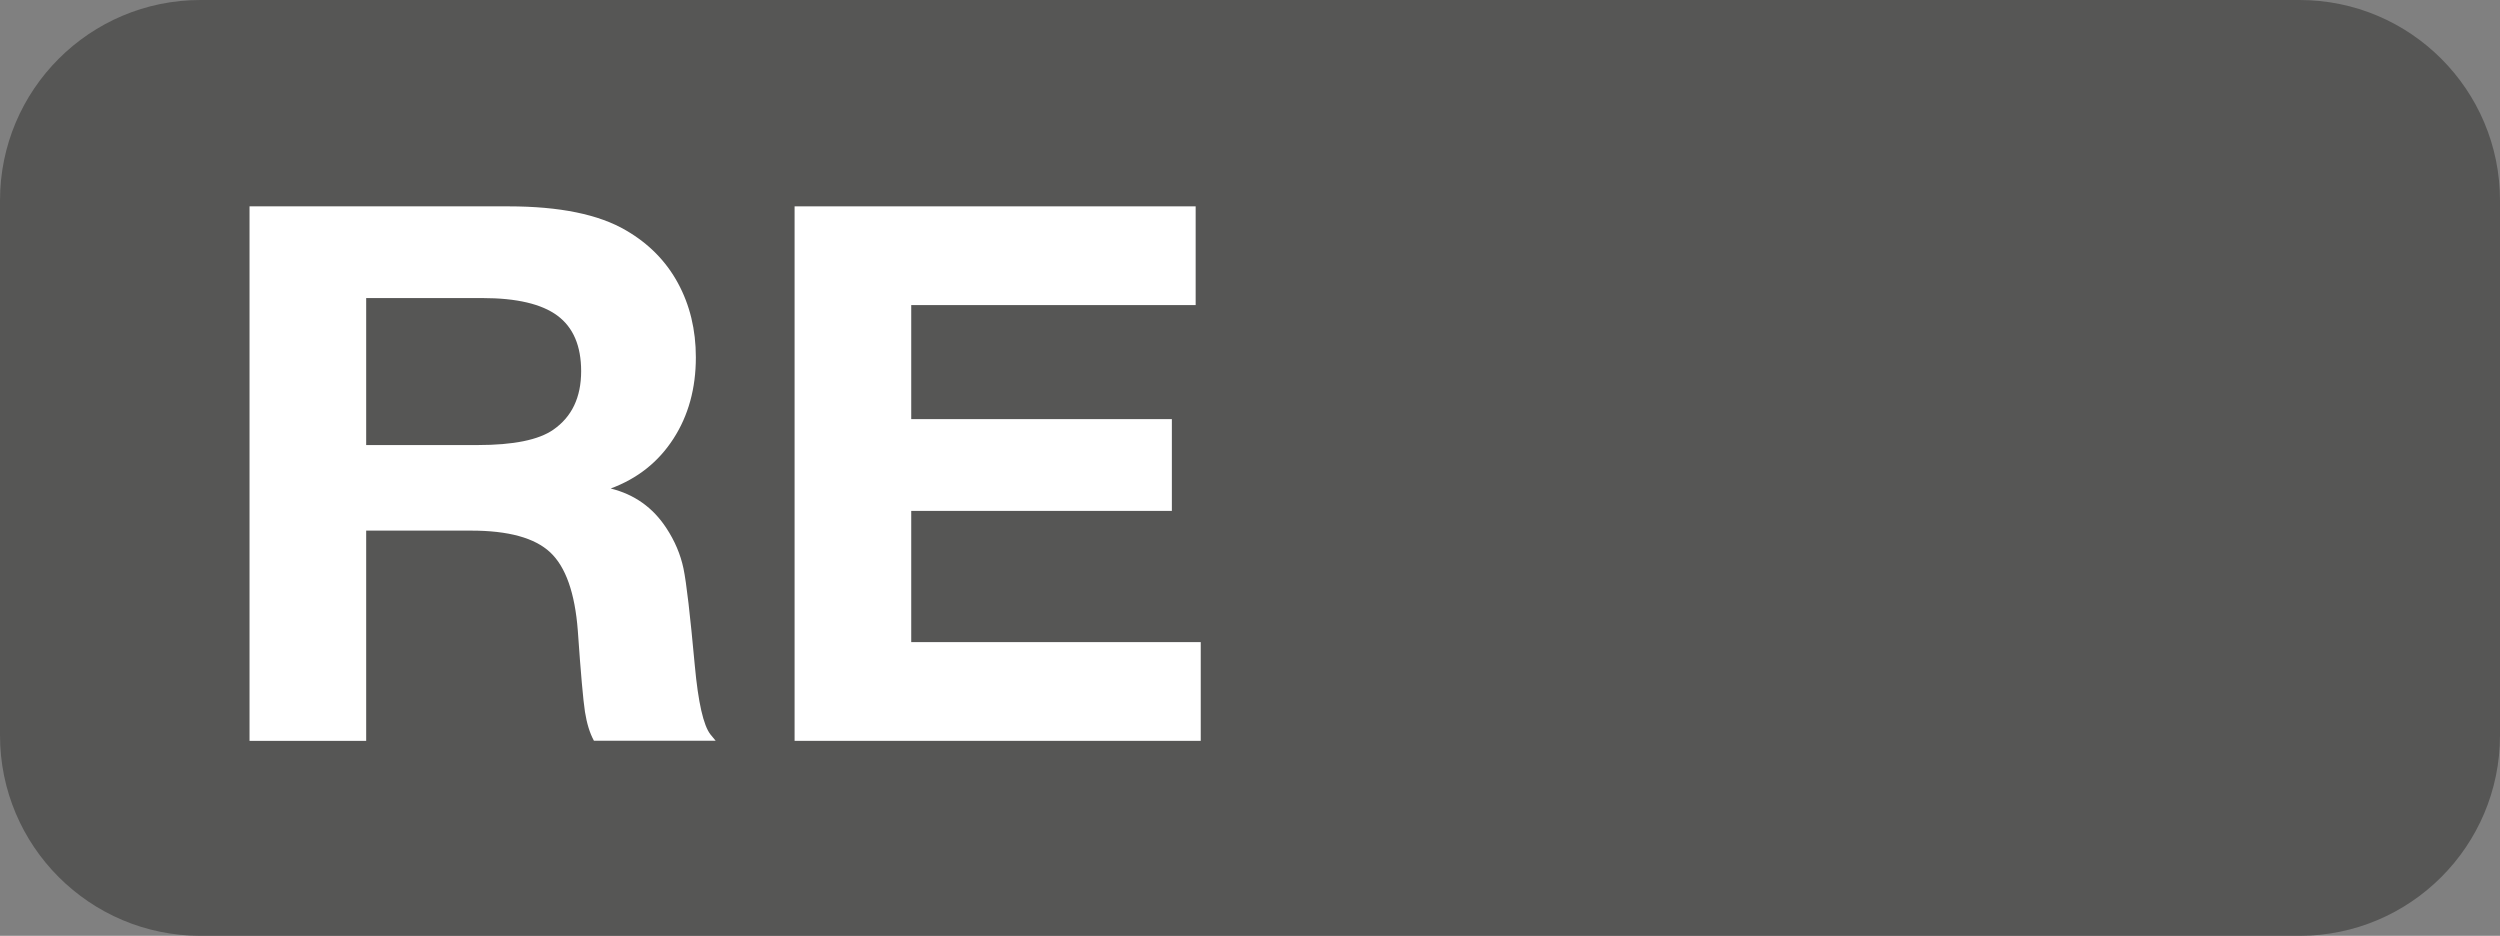
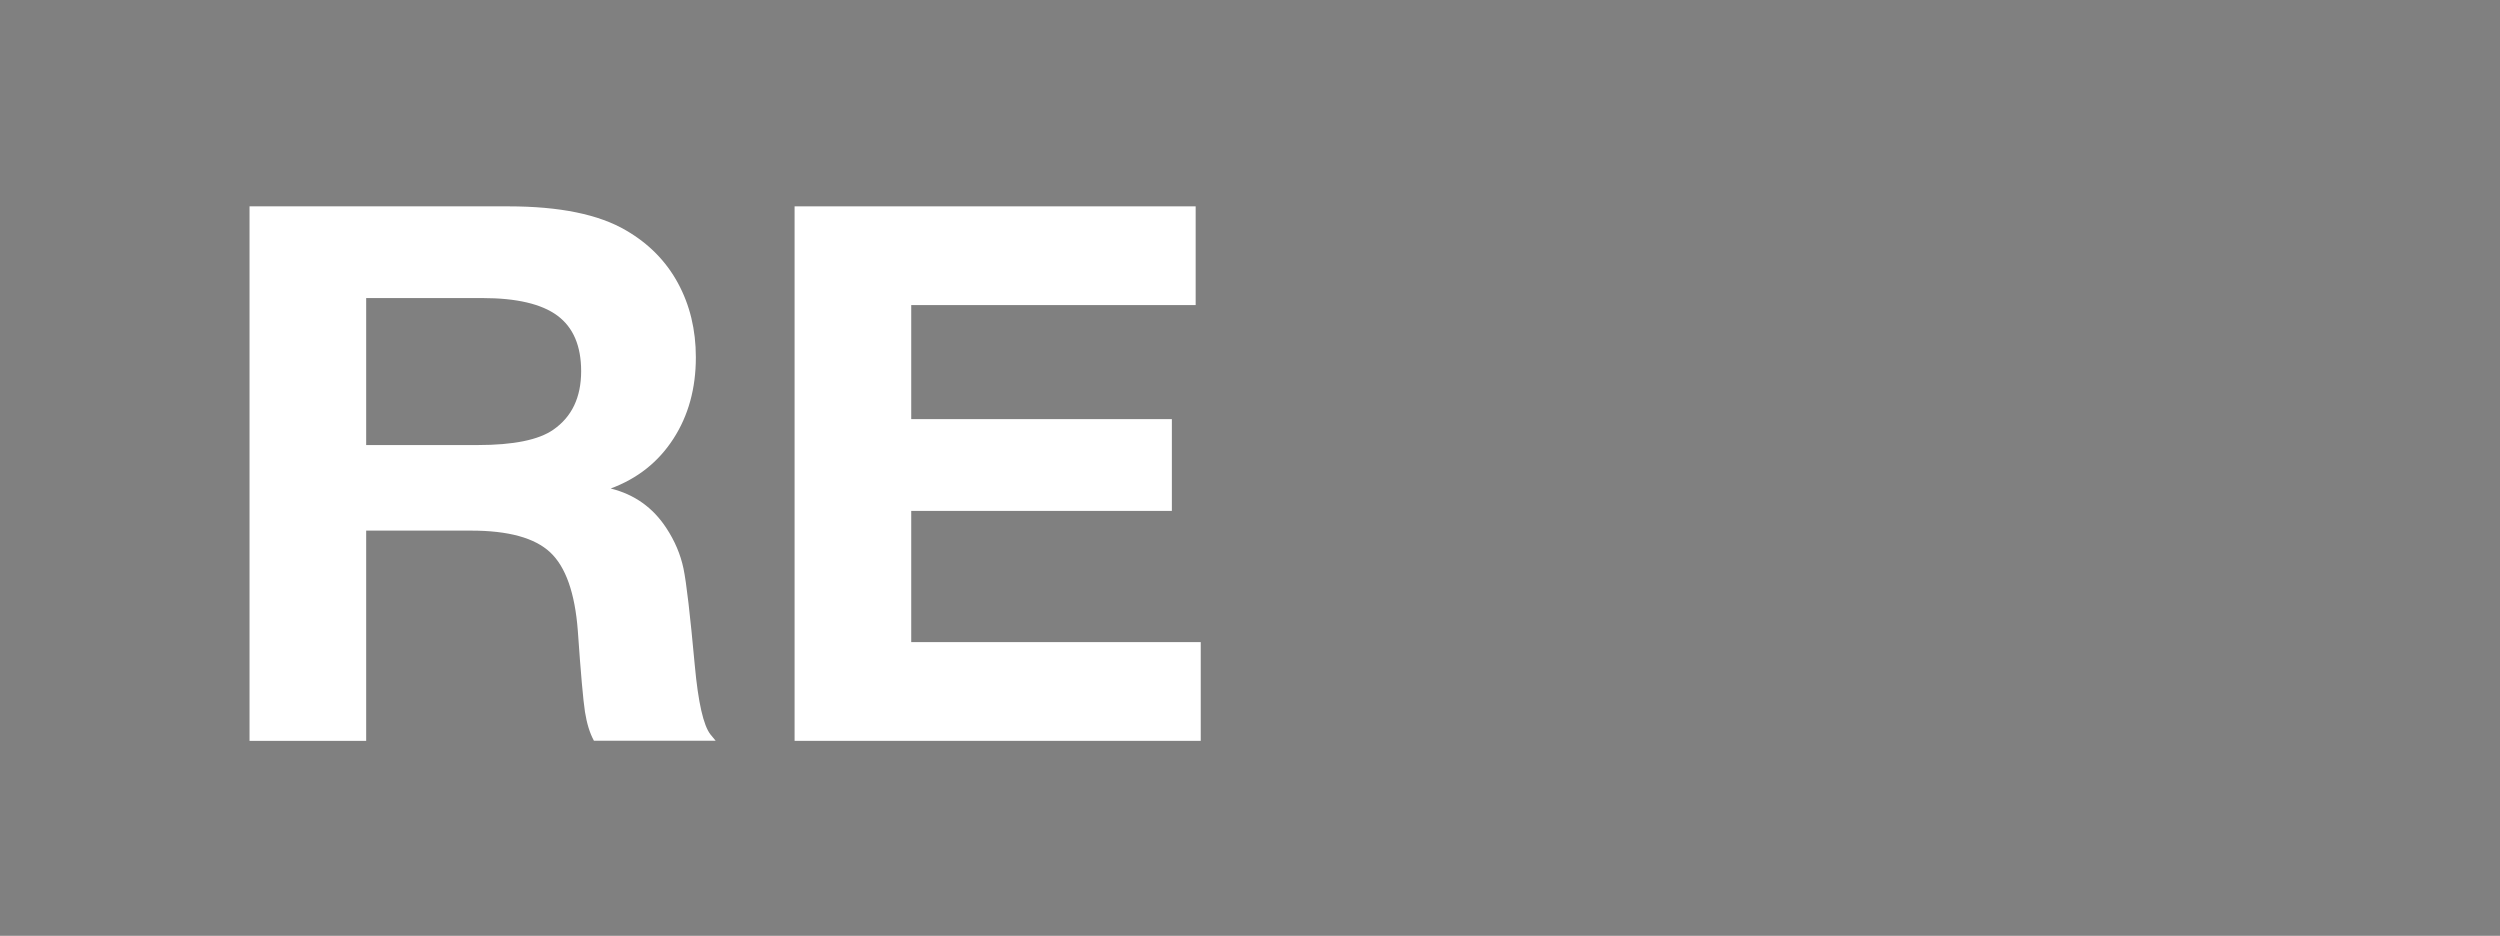
<svg xmlns="http://www.w3.org/2000/svg" version="1.1" id="Layer_1" x="0px" y="0px" viewBox="0 0 37.4 14" enable-background="new 0 0 37.4 14" xml:space="preserve">
  <rect x="0" y="0" width="37.4" height="14" fill="#808080" stroke="none" />
  <g>
-     <path fill="#565655" d="M34.4,14H3c-1.657,0-3-1.343-3-3V3c0-1.657,1.343-3,3-3h31.4   c1.657,0,3,1.343,3,3v8C37.4,12.657,36.057,14,34.4,14z" />
-   </g>
+     </g>
  <g>
    <g enable-background="new    ">
      <path fill="#FFFFFF" d="M3.733,3.087H7.605c0.766,0,1.353,0.12,1.761,0.36    c0.339,0.197,0.598,0.46,0.776,0.788s0.268,0.698,0.268,1.11    c0,0.467-0.112,0.873-0.336,1.219C9.85,6.911,9.538,7.159,9.136,7.308    c0.354,0.088,0.631,0.284,0.832,0.591c0.127,0.193,0.213,0.396,0.257,0.606    c0.044,0.212,0.1,0.695,0.169,1.449c0.051,0.555,0.129,0.899,0.235,1.034l0.077,0.093    H8.885c-0.062-0.113-0.106-0.257-0.134-0.432c-0.027-0.176-0.063-0.58-0.107-1.215    C8.601,8.871,8.463,8.48,8.231,8.263S7.605,7.938,7.047,7.938H5.478v3.145H3.733V3.087    z M5.478,4.459v2.199h1.668c0.536,0,0.913-0.077,1.132-0.23    c0.277-0.192,0.416-0.484,0.416-0.875c0-0.379-0.119-0.656-0.355-0.831    s-0.611-0.263-1.121-0.263H5.478z" />
      <path fill="#FFFFFF" d="M17.887,3.087v1.477h-4.255v1.706h3.899v1.373h-3.899v1.963h4.331v1.477    h-6.076V3.087H17.887z" />
    </g>
  </g>
</svg>